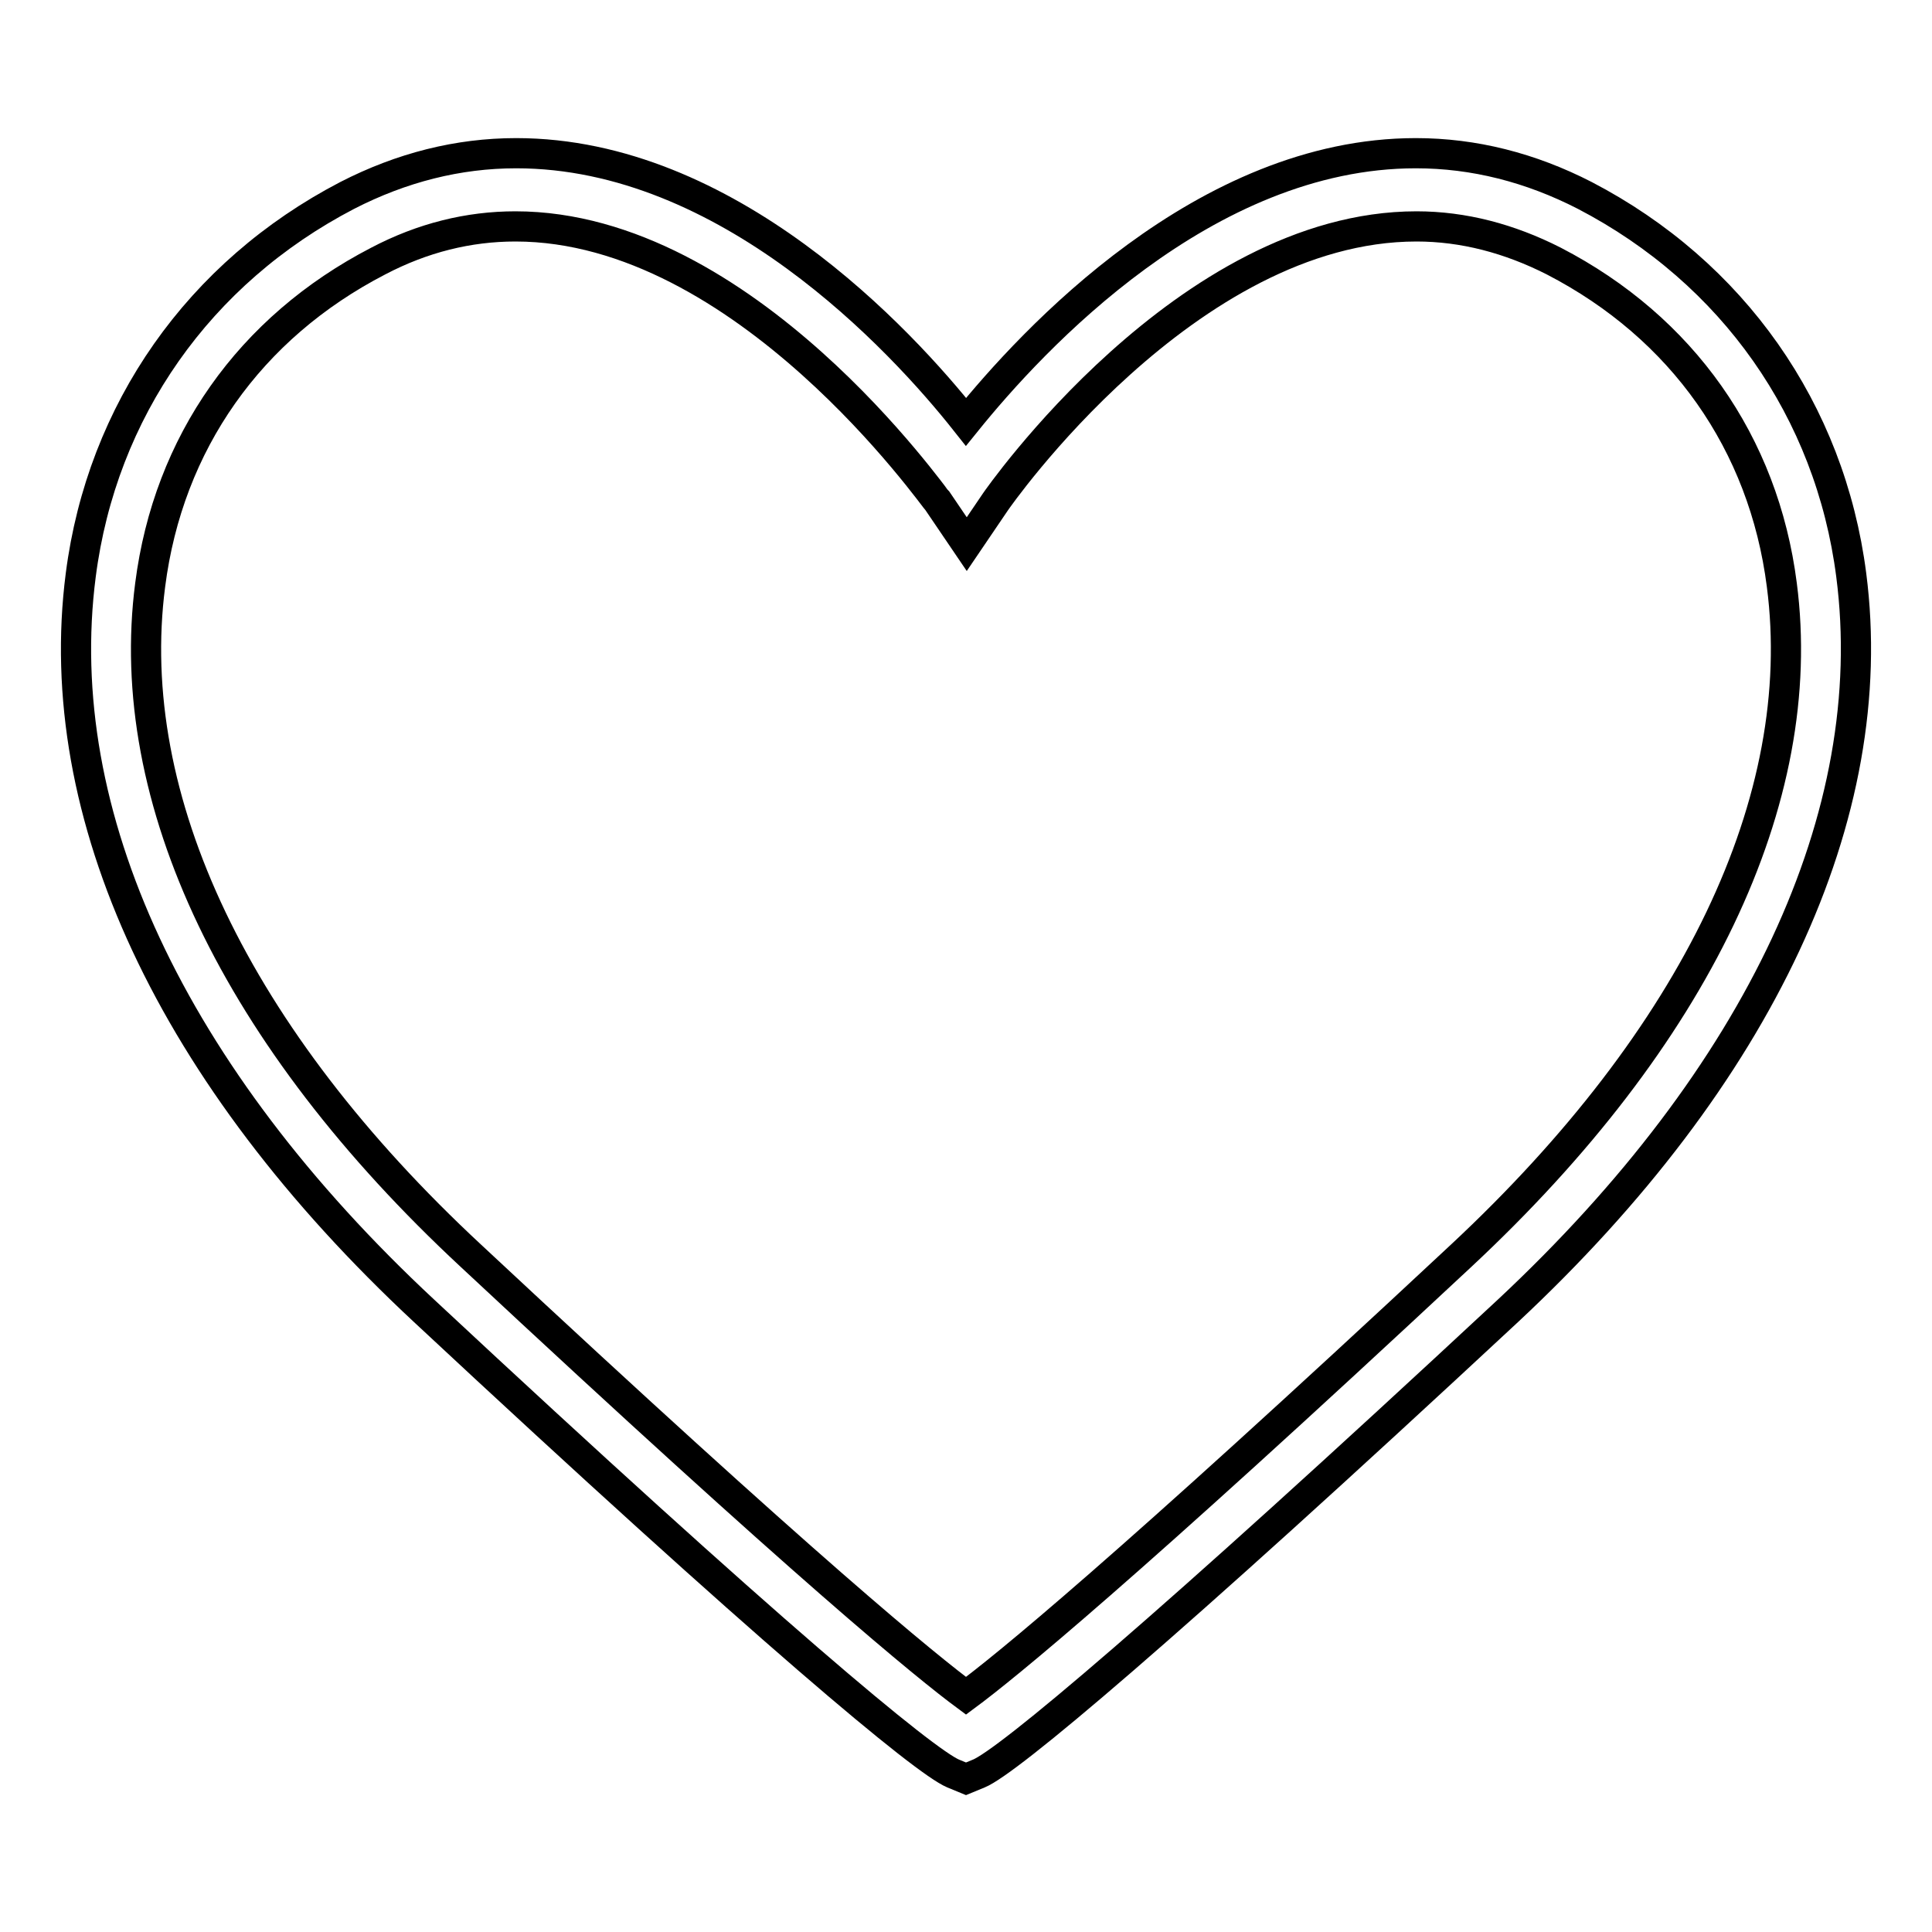
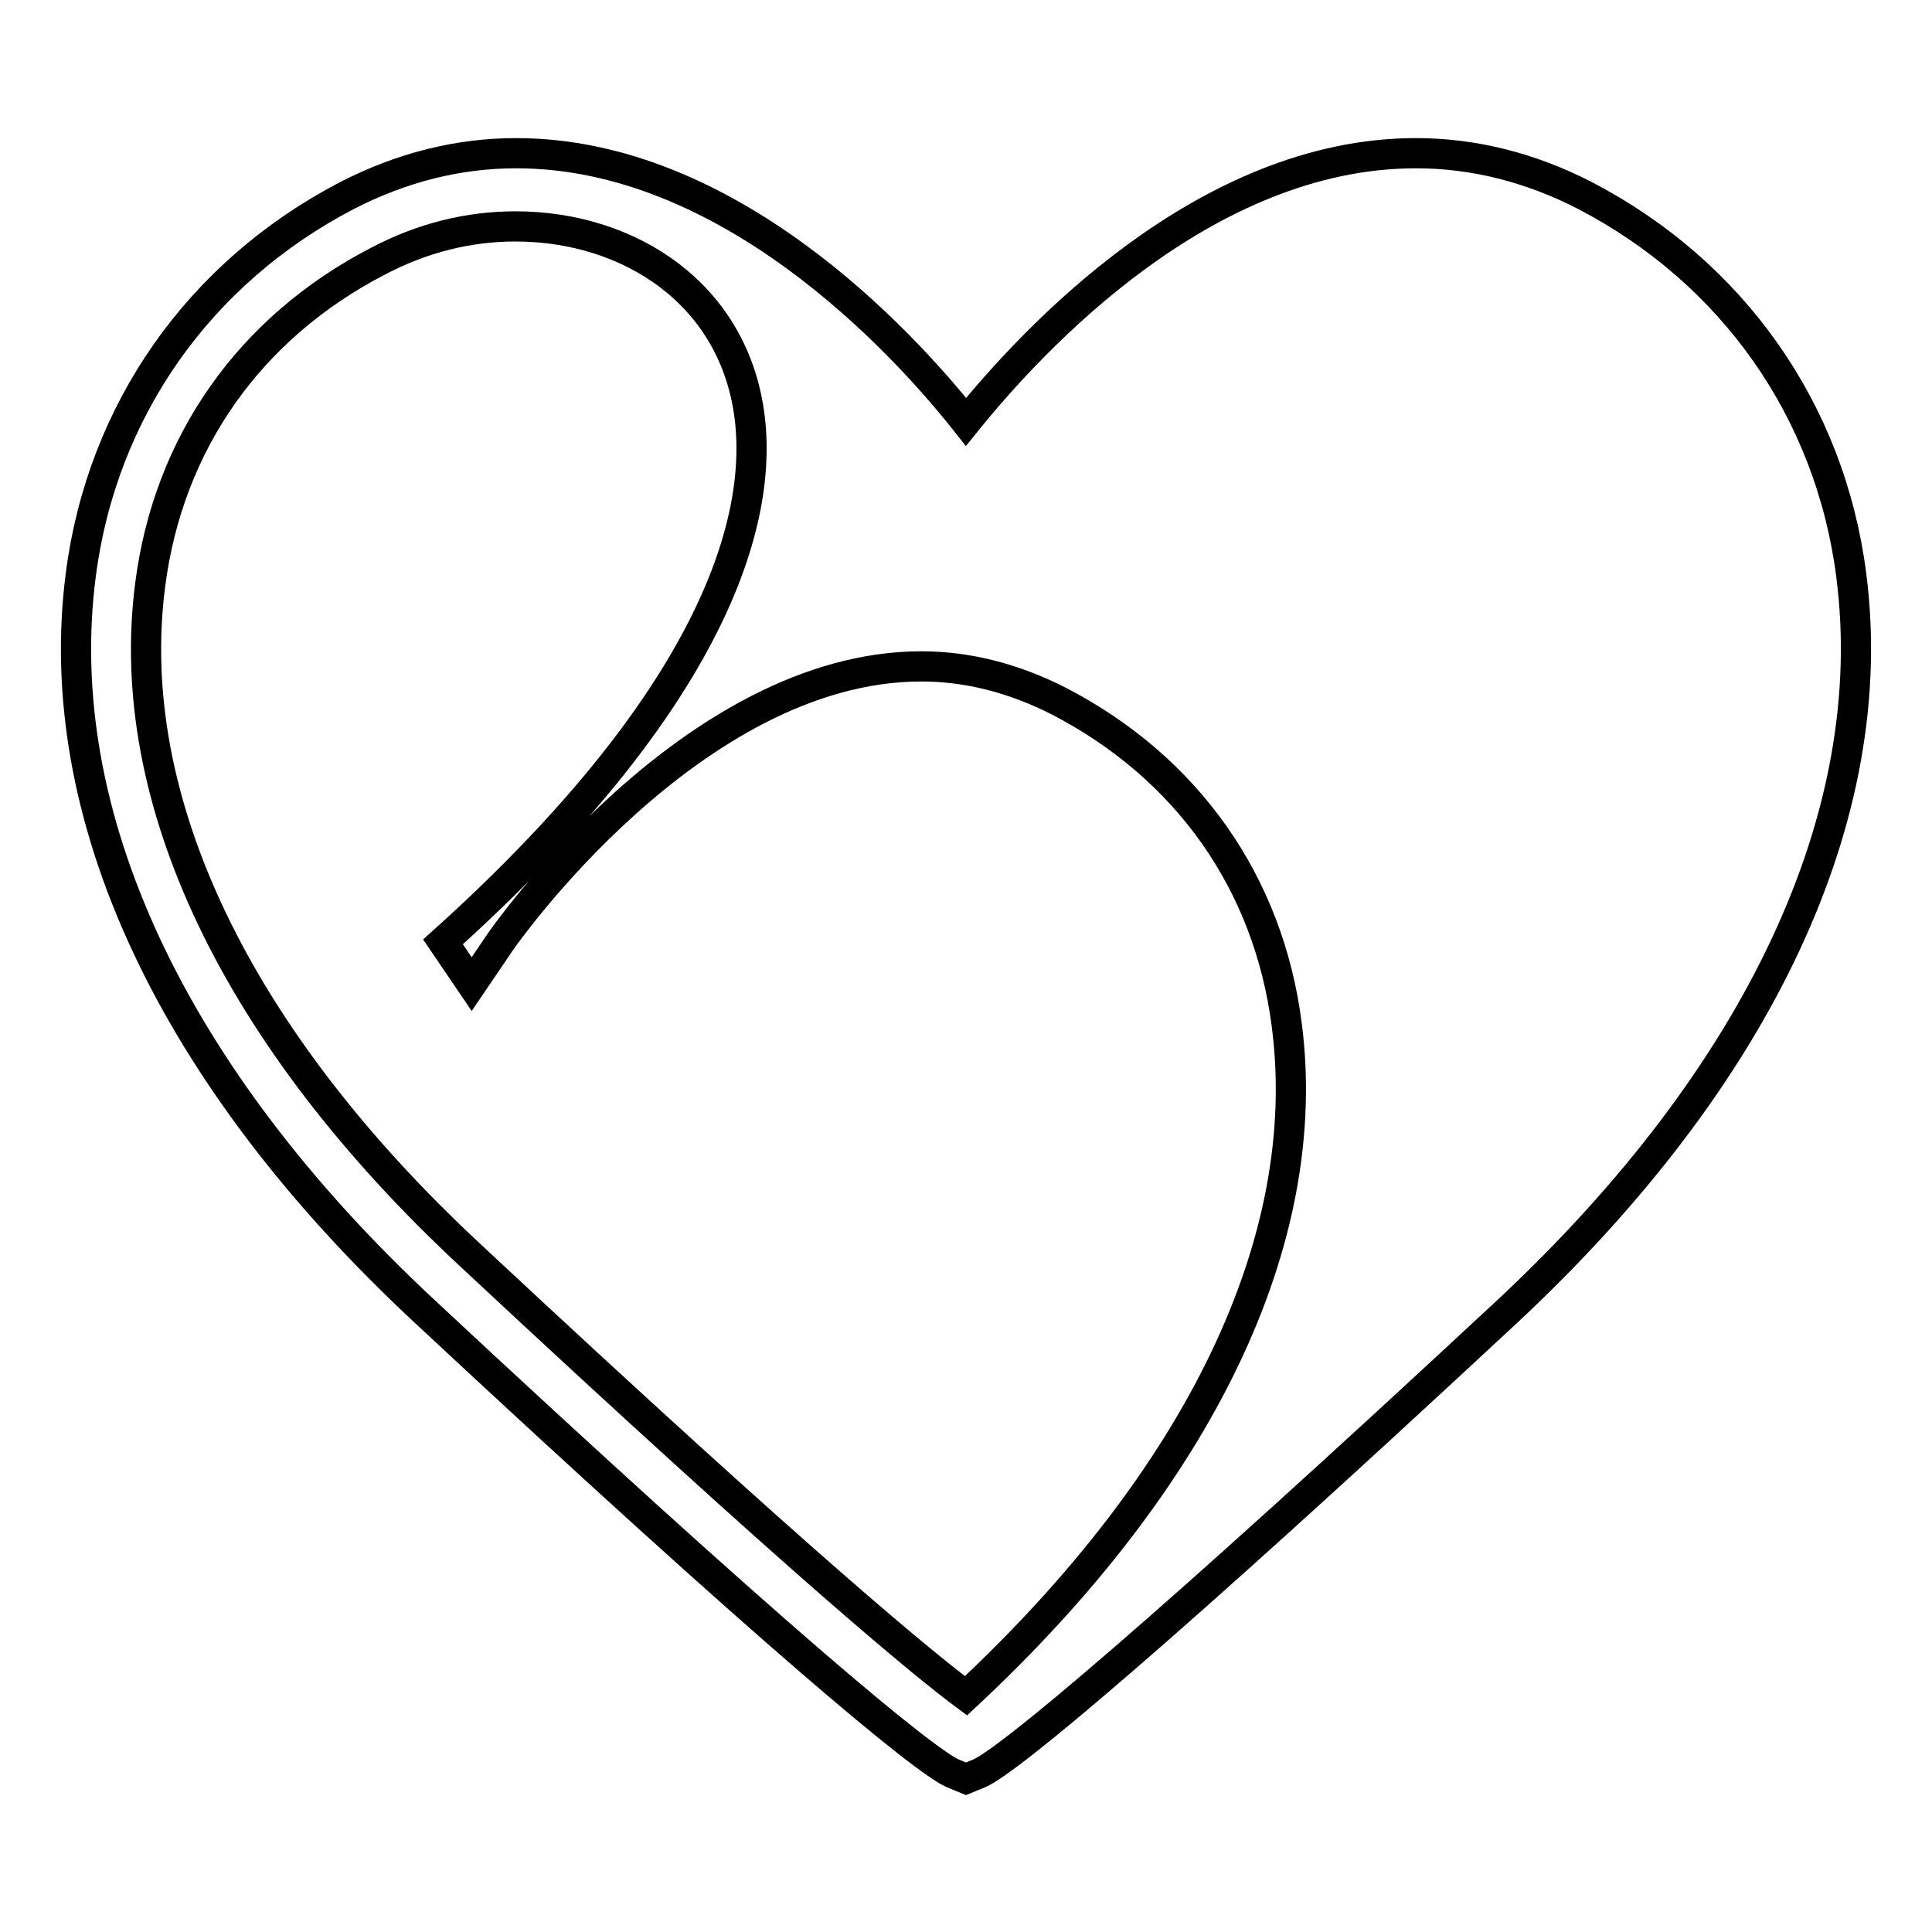
<svg xmlns="http://www.w3.org/2000/svg" version="1.1" x="0px" y="0px" viewBox="0 0 256 256" enable-background="new 0 0 256 256" xml:space="preserve">
  <g>
-     <path stroke-width="4" fill-opacity="0" stroke="#000000" d="M128,235.7l-1.7-0.7c-3.8-1.6-24.2-18.5-70.1-61.3c-33.5-31.2-49.6-65.8-45.5-97.5 c2.8-21.8,15.7-40.1,35.3-50.3c7.2-3.7,14.7-5.6,22.4-5.6c28,0,50.9,24.6,59.6,35.6c8.8-10.9,31.6-35.6,59.6-35.6 c7.7,0,15.2,1.9,22.4,5.6c19.6,10.2,32.5,28.5,35.3,50.3c4.1,31.7-12.1,66.3-45.5,97.5c-46,42.8-66.4,59.8-70.1,61.3L128,235.7 L128,235.7z M68.3,30c-6.2,0-12.3,1.5-18.2,4.6c-17,8.8-27.8,24.1-30.2,42.9c-3.7,28.4,11.4,60,42.5,88.9 c44.9,41.9,60.6,54.6,65.6,58.3c5-3.7,20.7-16.4,65.6-58.3c31.1-29,46.2-60.5,42.5-88.9c-2.4-18.8-13.2-34.1-30.2-42.9 c-5.9-3-12-4.6-18.2-4.6c-30.5,0-55.6,36.2-55.8,36.5l-3.8,5.6l-3.8-5.6C123.9,66.2,98.7,30,68.3,30L68.3,30z" />
+     <path stroke-width="4" fill-opacity="0" stroke="#000000" d="M128,235.7l-1.7-0.7c-3.8-1.6-24.2-18.5-70.1-61.3c-33.5-31.2-49.6-65.8-45.5-97.5 c2.8-21.8,15.7-40.1,35.3-50.3c7.2-3.7,14.7-5.6,22.4-5.6c28,0,50.9,24.6,59.6,35.6c8.8-10.9,31.6-35.6,59.6-35.6 c7.7,0,15.2,1.9,22.4,5.6c19.6,10.2,32.5,28.5,35.3,50.3c4.1,31.7-12.1,66.3-45.5,97.5c-46,42.8-66.4,59.8-70.1,61.3L128,235.7 L128,235.7z M68.3,30c-6.2,0-12.3,1.5-18.2,4.6c-17,8.8-27.8,24.1-30.2,42.9c-3.7,28.4,11.4,60,42.5,88.9 c44.9,41.9,60.6,54.6,65.6,58.3c31.1-29,46.2-60.5,42.5-88.9c-2.4-18.8-13.2-34.1-30.2-42.9 c-5.9-3-12-4.6-18.2-4.6c-30.5,0-55.6,36.2-55.8,36.5l-3.8,5.6l-3.8-5.6C123.9,66.2,98.7,30,68.3,30L68.3,30z" />
  </g>
</svg>